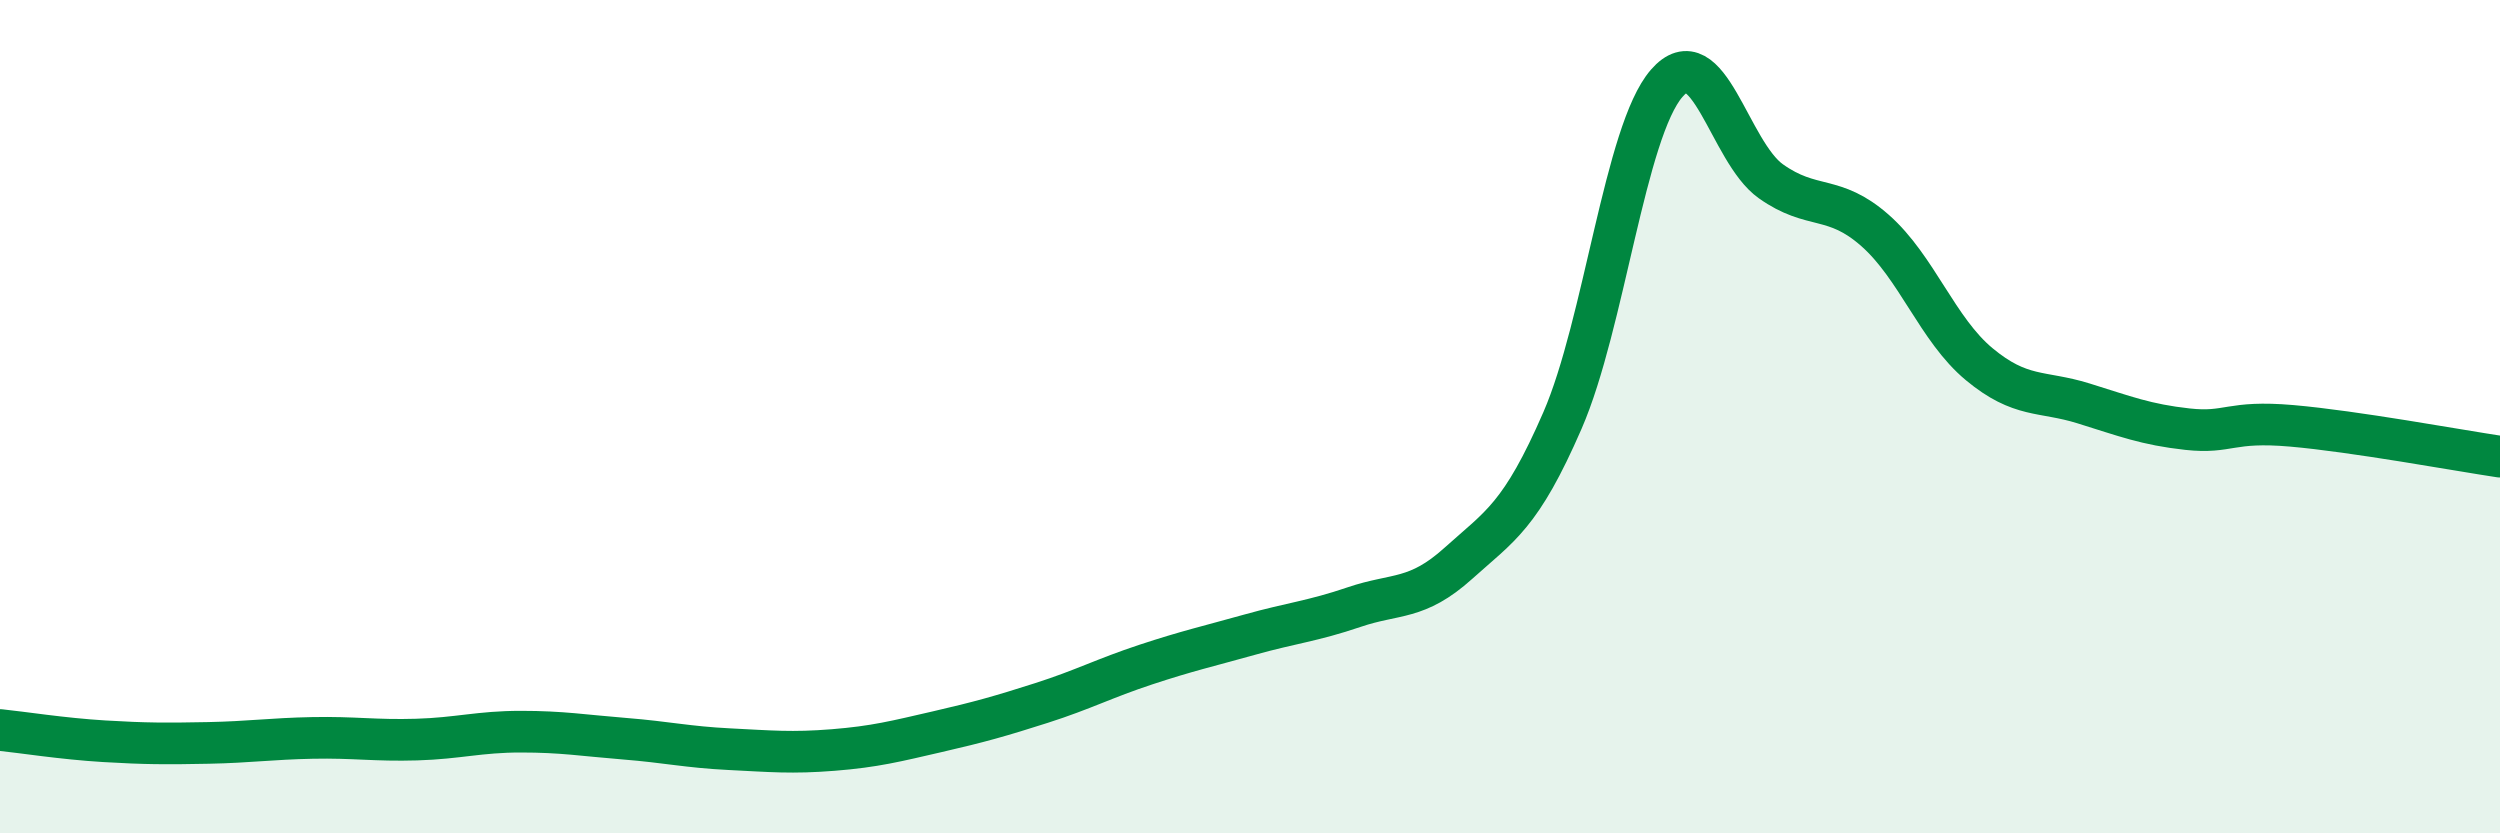
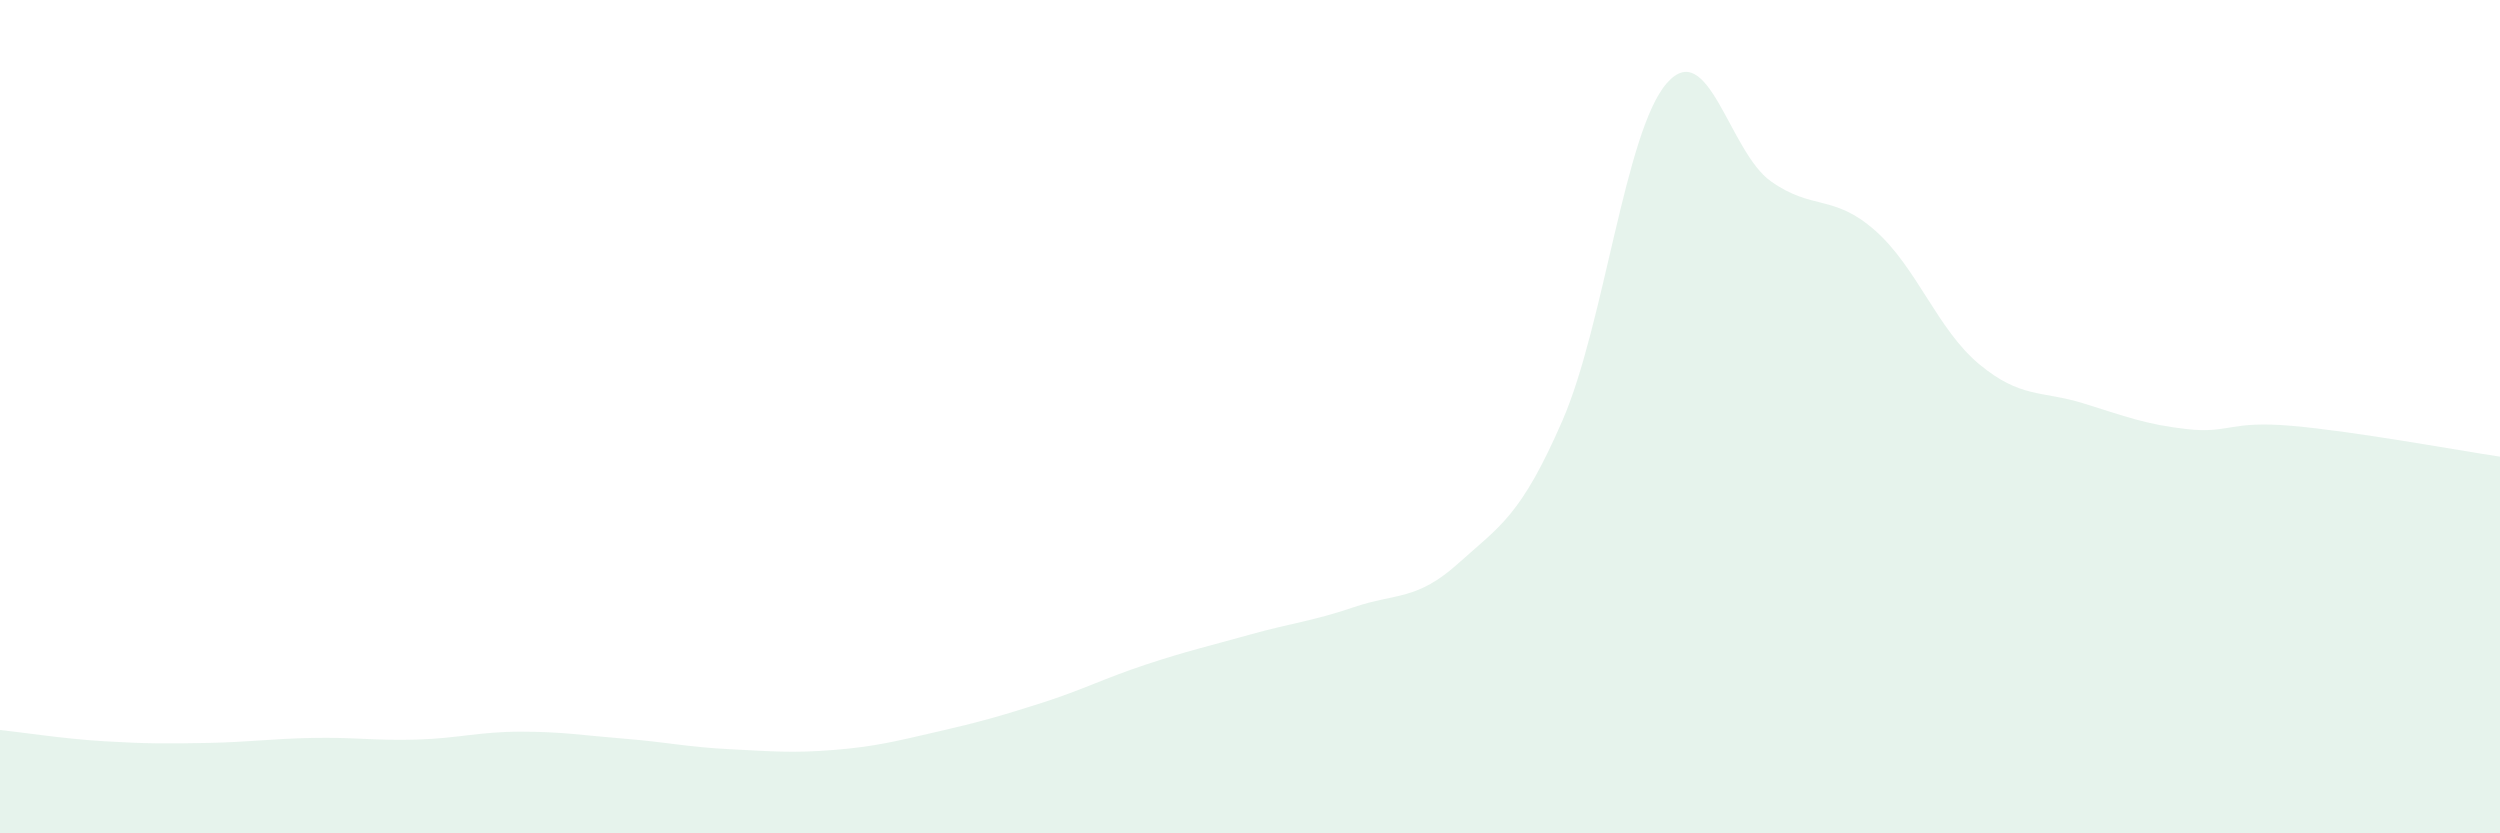
<svg xmlns="http://www.w3.org/2000/svg" width="60" height="20" viewBox="0 0 60 20">
  <path d="M 0,17.52 C 0.5,17.57 1.5,17.73 2.5,17.79 C 3.5,17.85 4,17.85 5,17.83 C 6,17.81 6.5,17.73 7.5,17.71 C 8.5,17.69 9,17.78 10,17.75 C 11,17.72 11.5,17.56 12.5,17.56 C 13.5,17.56 14,17.65 15,17.73 C 16,17.81 16.5,17.93 17.5,17.98 C 18.5,18.03 19,18.08 20,18 C 21,17.92 21.5,17.79 22.5,17.56 C 23.5,17.33 24,17.19 25,16.87 C 26,16.55 26.5,16.28 27.5,15.95 C 28.5,15.62 29,15.51 30,15.23 C 31,14.95 31.5,14.91 32.5,14.57 C 33.5,14.23 34,14.42 35,13.52 C 36,12.62 36.5,12.39 37.5,10.09 C 38.5,7.79 39,3.15 40,2 C 41,0.85 41.5,3.64 42.5,4.35 C 43.5,5.06 44,4.65 45,5.53 C 46,6.41 46.5,7.91 47.5,8.74 C 48.5,9.57 49,9.37 50,9.68 C 51,9.99 51.5,10.19 52.5,10.3 C 53.5,10.41 53.5,10.09 55,10.22 C 56.5,10.35 59,10.81 60,10.96L60 20L0 20Z" fill="#008740" opacity="0.1" stroke-linecap="round" stroke-linejoin="round" />
-   <path d="M 0,17.52 C 0.5,17.57 1.5,17.73 2.5,17.79 C 3.5,17.85 4,17.85 5,17.83 C 6,17.81 6.5,17.73 7.5,17.71 C 8.5,17.69 9,17.78 10,17.75 C 11,17.72 11.5,17.56 12.5,17.56 C 13.5,17.56 14,17.65 15,17.73 C 16,17.81 16.5,17.93 17.5,17.98 C 18.5,18.03 19,18.08 20,18 C 21,17.92 21.5,17.79 22.5,17.56 C 23.5,17.33 24,17.19 25,16.87 C 26,16.55 26.5,16.28 27.5,15.95 C 28.5,15.62 29,15.51 30,15.23 C 31,14.95 31.5,14.91 32.5,14.57 C 33.5,14.23 34,14.42 35,13.52 C 36,12.62 36.5,12.39 37.5,10.09 C 38.5,7.79 39,3.15 40,2 C 41,0.85 41.5,3.64 42.5,4.35 C 43.5,5.06 44,4.65 45,5.53 C 46,6.41 46.5,7.91 47.5,8.74 C 48.5,9.57 49,9.37 50,9.68 C 51,9.99 51.5,10.19 52.5,10.3 C 53.5,10.41 53.5,10.09 55,10.22 C 56.5,10.35 59,10.81 60,10.96" stroke="#008740" stroke-width="1" fill="none" stroke-linecap="round" stroke-linejoin="round" />
</svg>